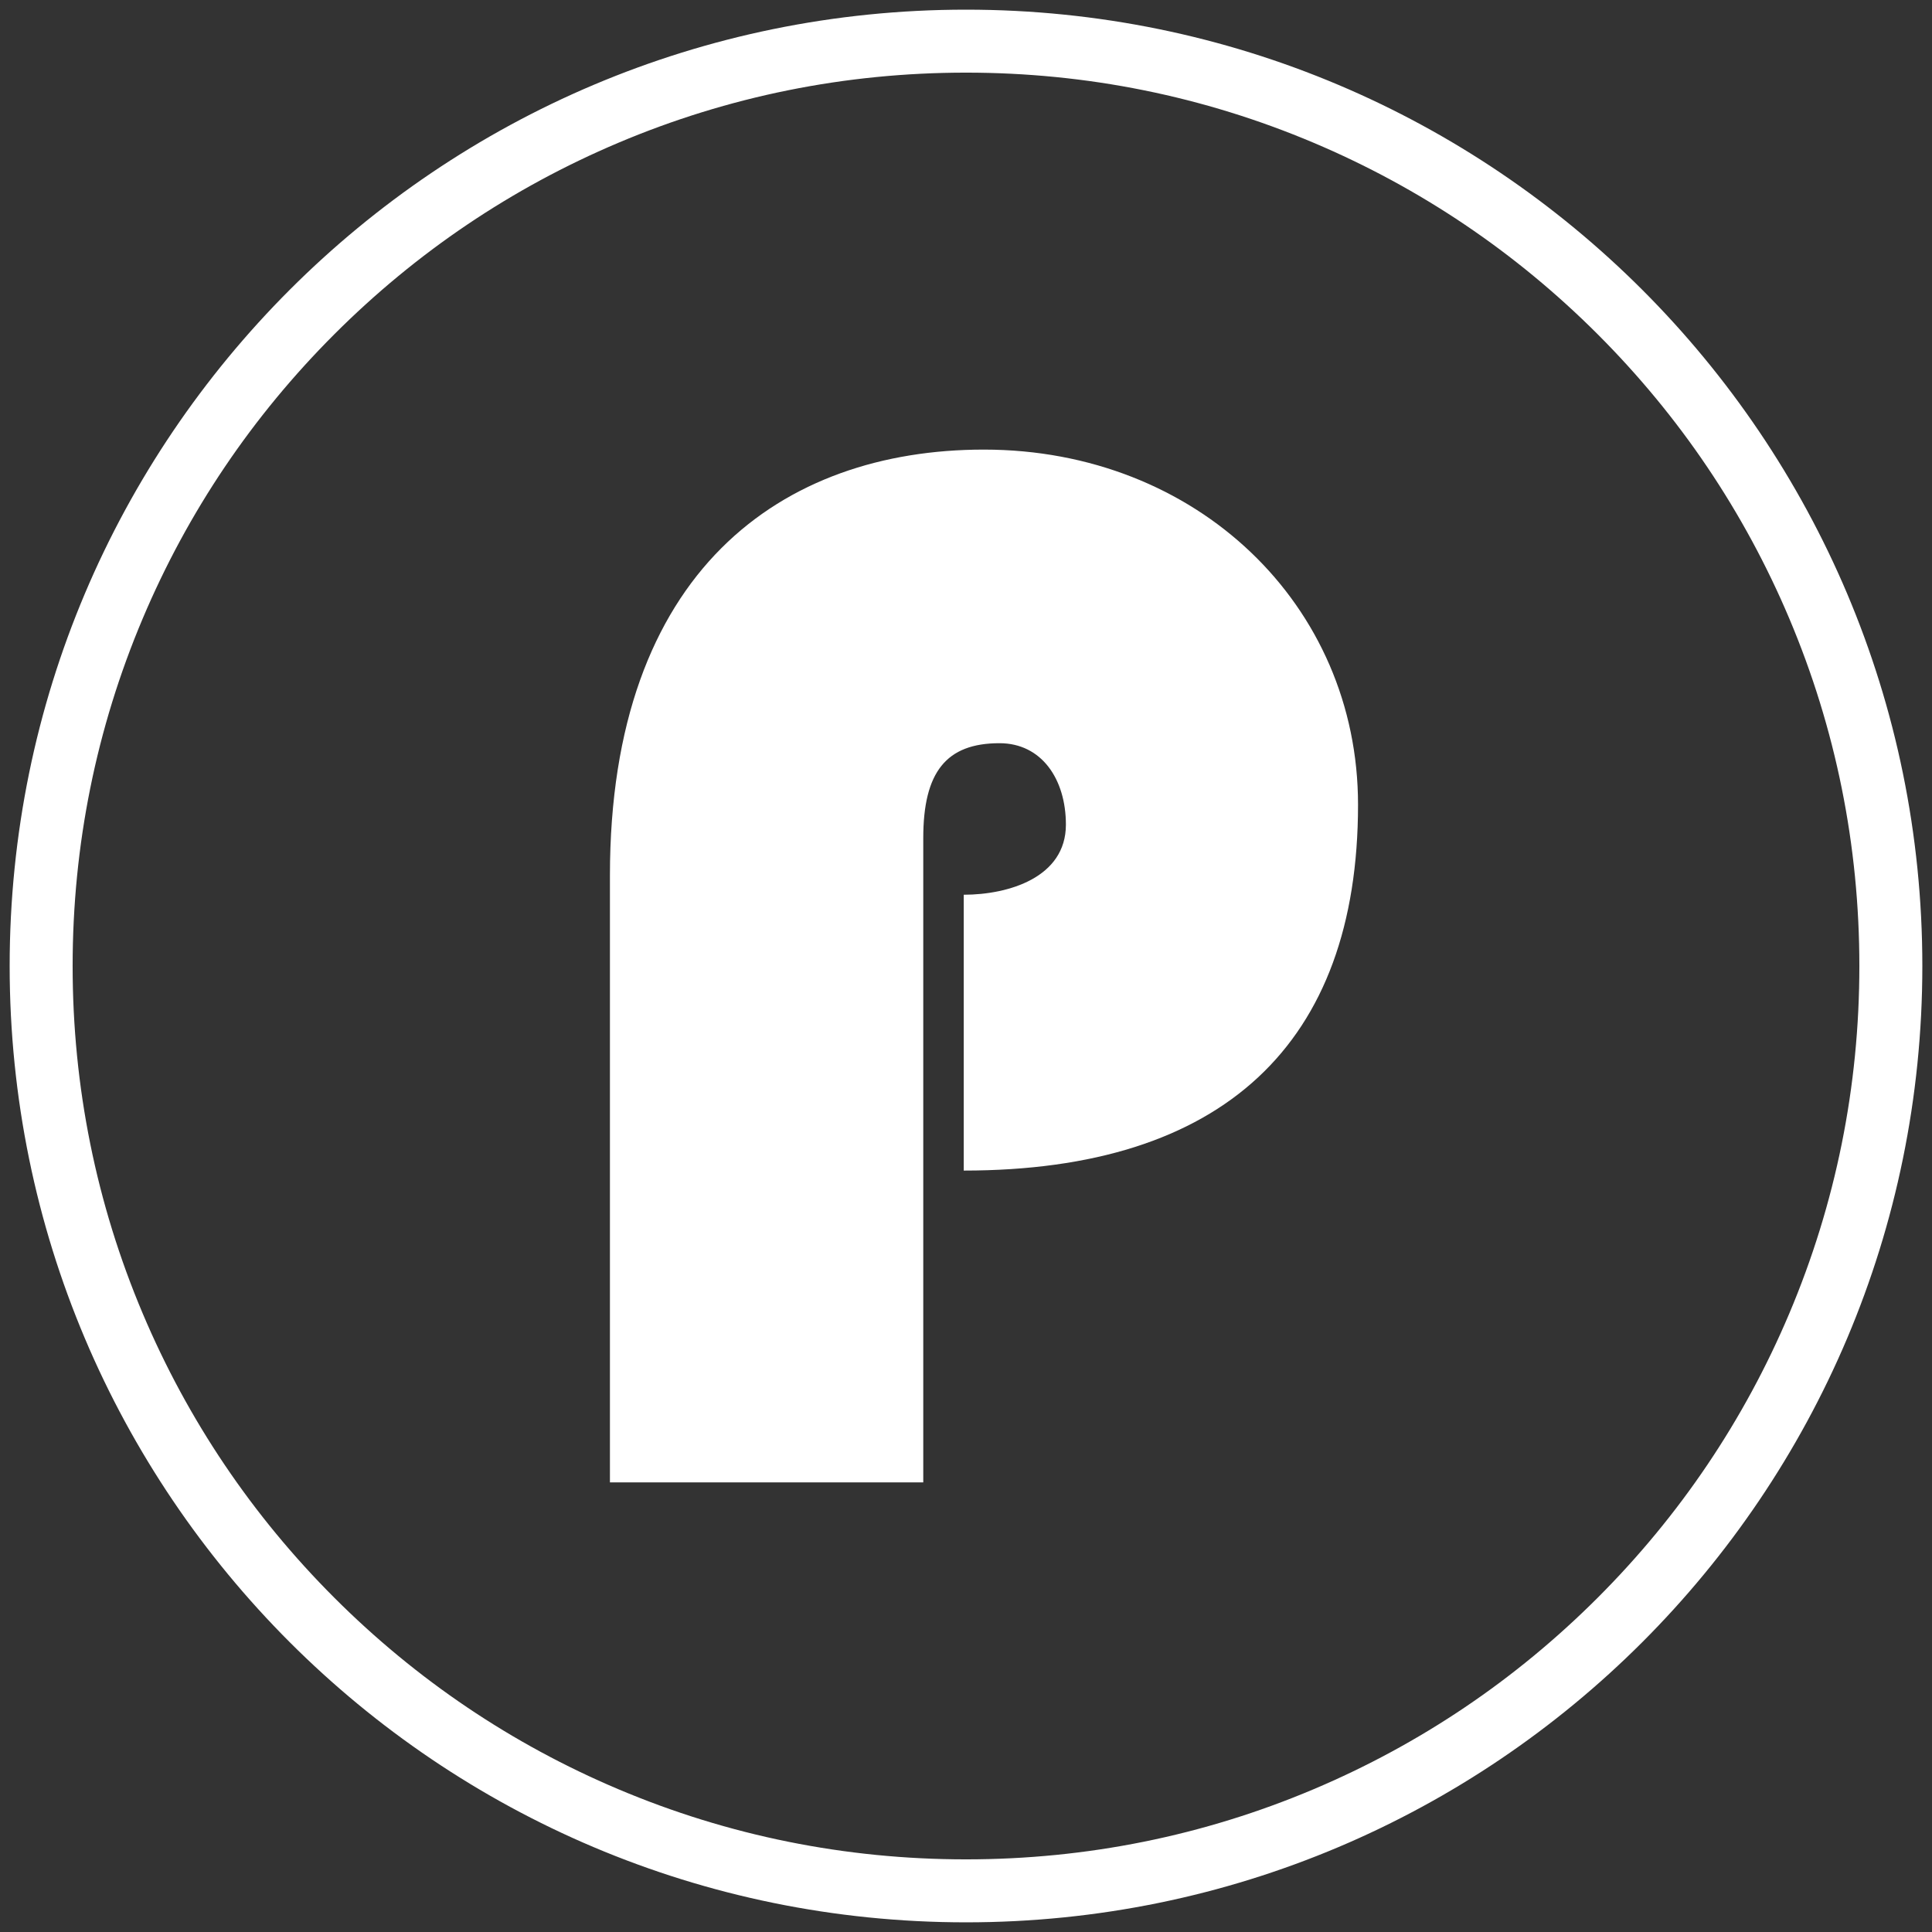
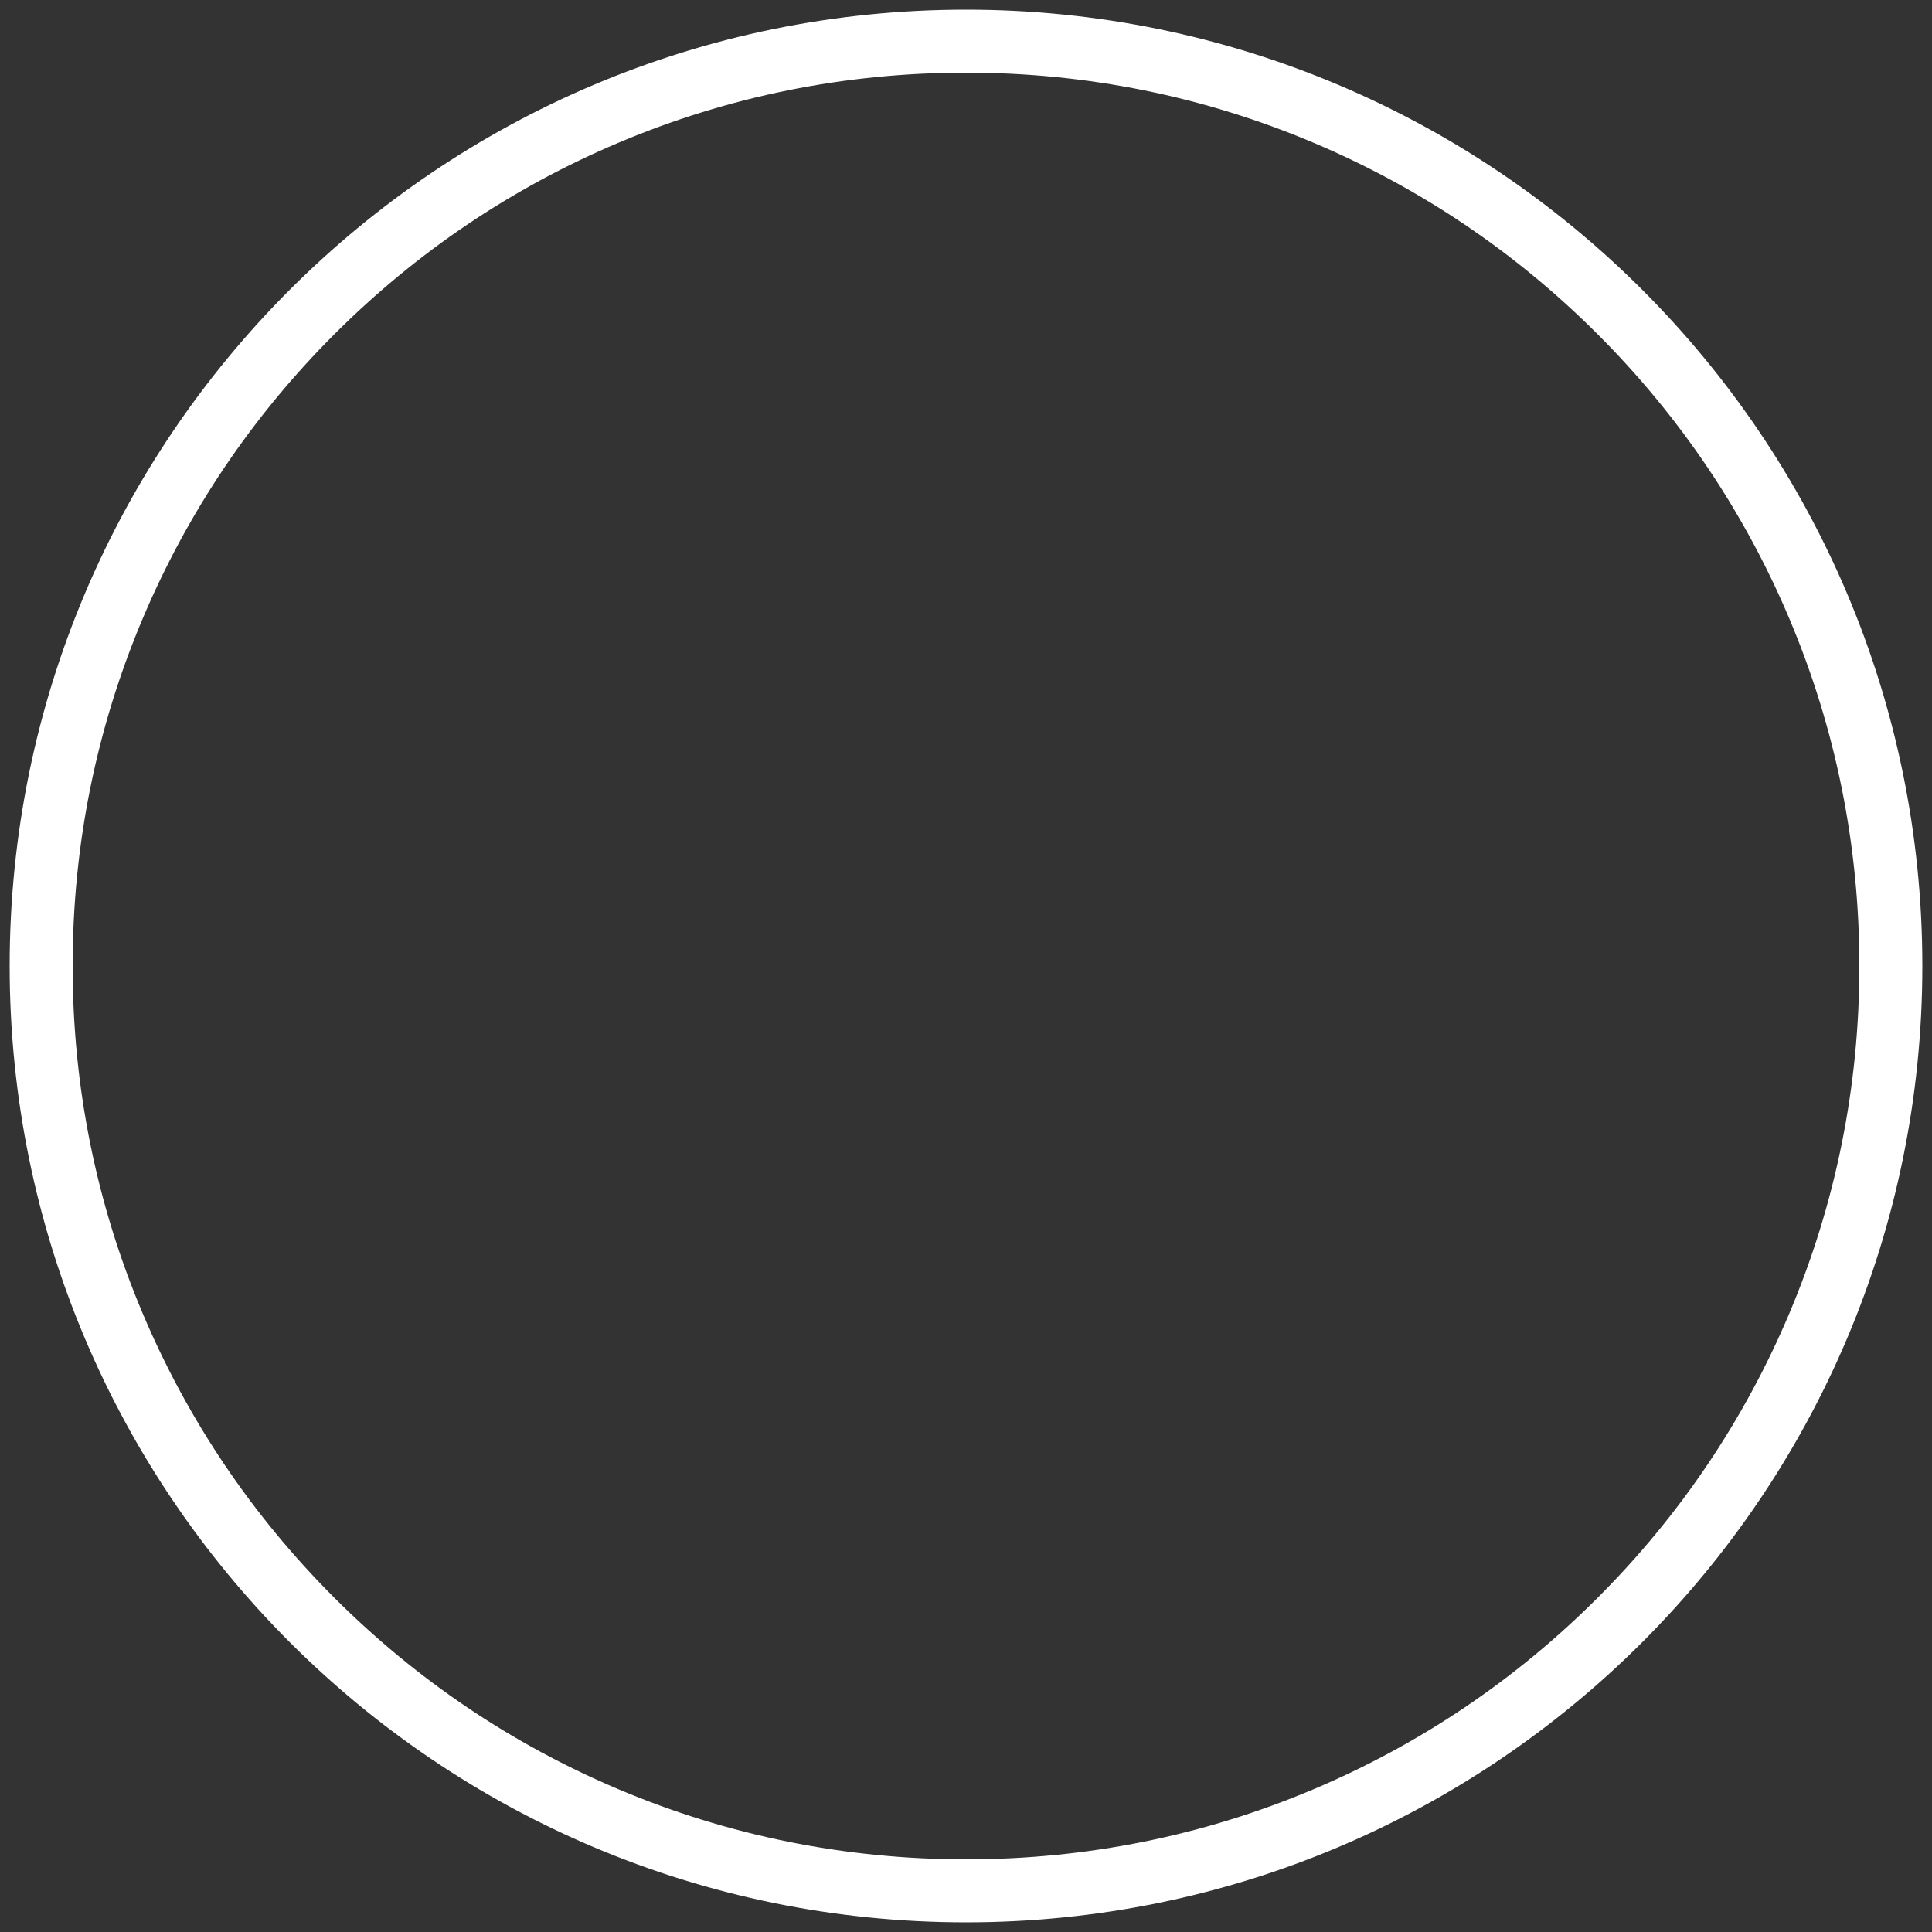
<svg xmlns="http://www.w3.org/2000/svg" version="1.1" id="Ebene_1" x="0px" y="0px" viewBox="0 0 566.93 566.93" style="enable-background:new 0 0 566.93 566.93;" xml:space="preserve">
  <rect x="0" y="0" width="566.93" height="566.93" fill="#333333" stroke="none" />
  <g id="p-logo">
    <path style="fill:#fff;" d="M283.465,2.835c-154.987,0-280.63,125.643-280.63,280.629c0,154.991,125.643,280.63,280.63,280.63   c154.992,0,280.63-125.639,280.63-280.63C564.095,128.478,438.457,2.835,283.465,2.835z M468.834,468.834   c-24.081,24.081-52.118,42.985-83.333,56.188c-32.308,13.665-66.638,20.593-102.037,20.593c-35.398,0-69.728-6.928-102.035-20.593   c-31.215-13.202-59.252-32.107-83.333-56.188c-24.082-24.081-42.986-52.118-56.189-83.333   c-13.665-32.308-20.594-66.638-20.594-102.037c0-35.398,6.929-69.727,20.594-102.034c13.203-31.214,32.107-59.252,56.189-83.333   c24.081-24.082,52.119-42.986,83.333-56.189c32.307-13.665,66.637-20.594,102.035-20.594c35.399,0,69.729,6.929,102.037,20.594   c31.214,13.203,59.252,32.107,83.333,56.188c24.081,24.081,42.985,52.118,56.188,83.333   c13.664,32.307,20.593,66.637,20.593,102.035c0,35.399-6.928,69.729-20.593,102.037   C511.82,416.716,492.915,444.753,468.834,468.834z" />
  </g>
-   <path style="fill:#fff;" d="M178.98,434.999V256.894c0-89.49,50.612-124.964,109.733-124.964  c62.488,0,109.791,45.613,109.791,104.191c0,70.278-39.7,107.375-115.701,107.375l0-80.943c13.087,0,29.976-5.033,29.976-20.561  c0-13.416-7.18-23.905-19.475-23.905c-15.622,0-22.38,8.442-22.38,27.837v189.075L178.98,434.999z" />
</svg>